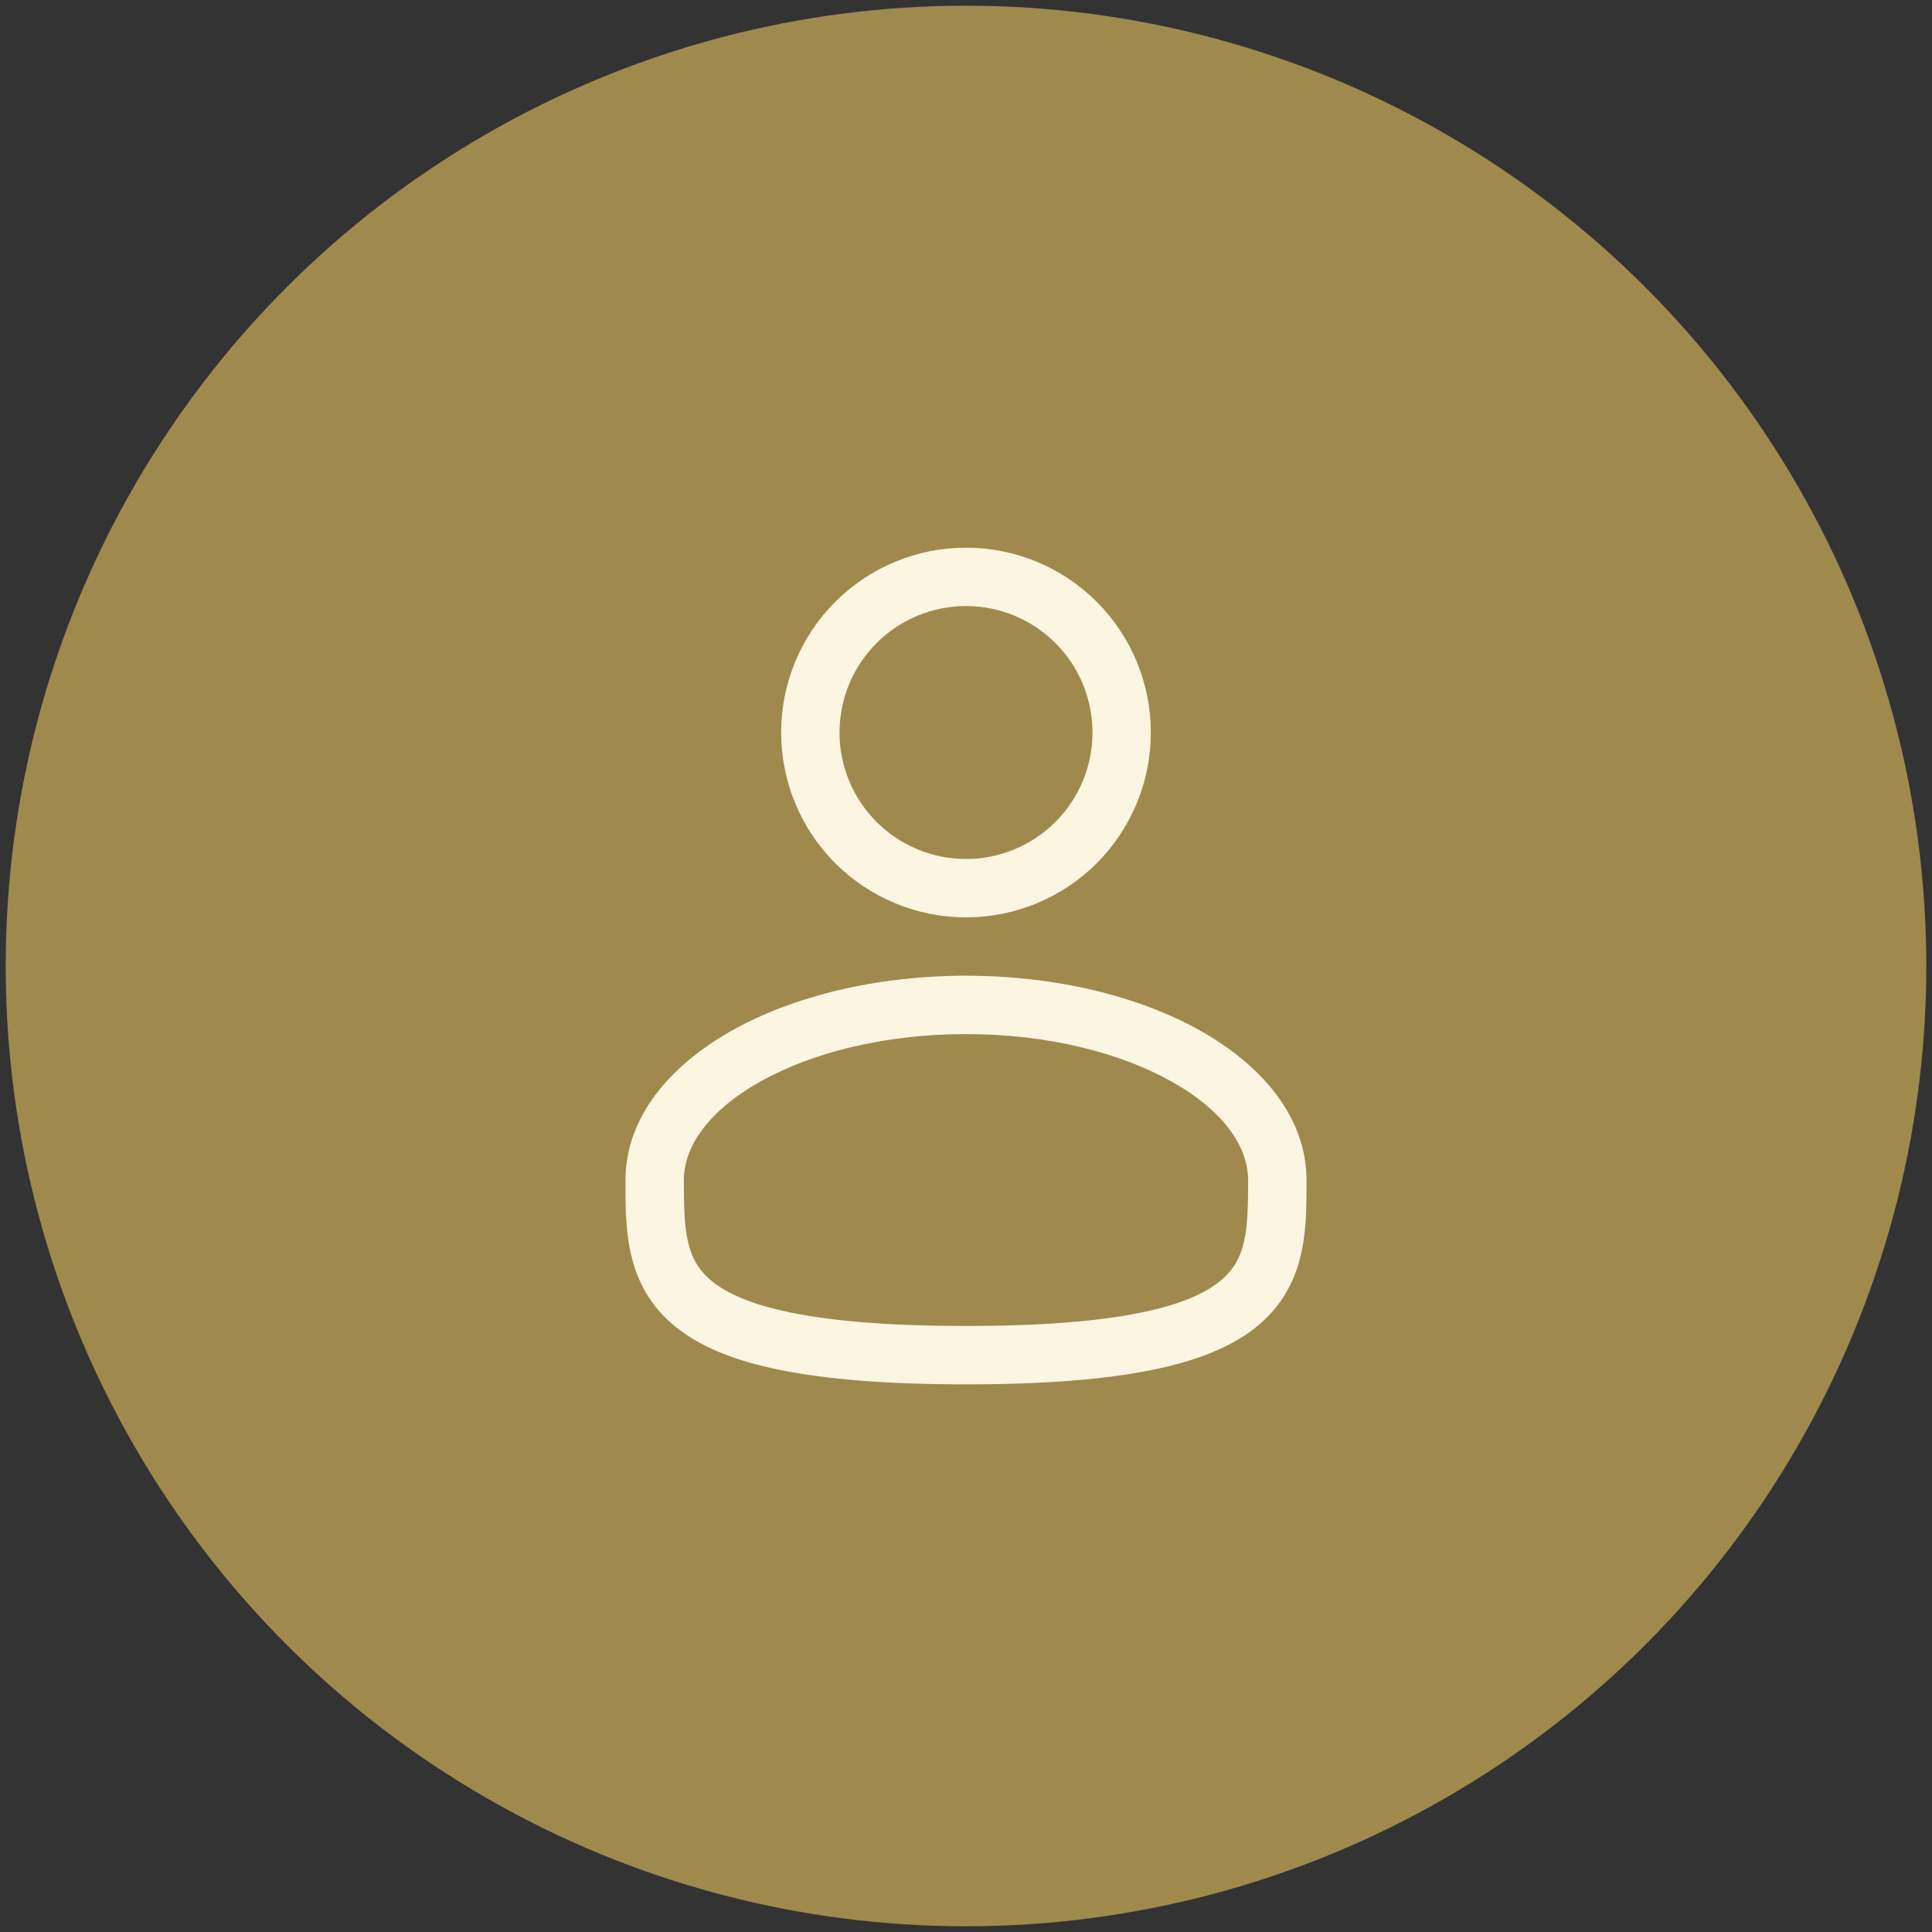
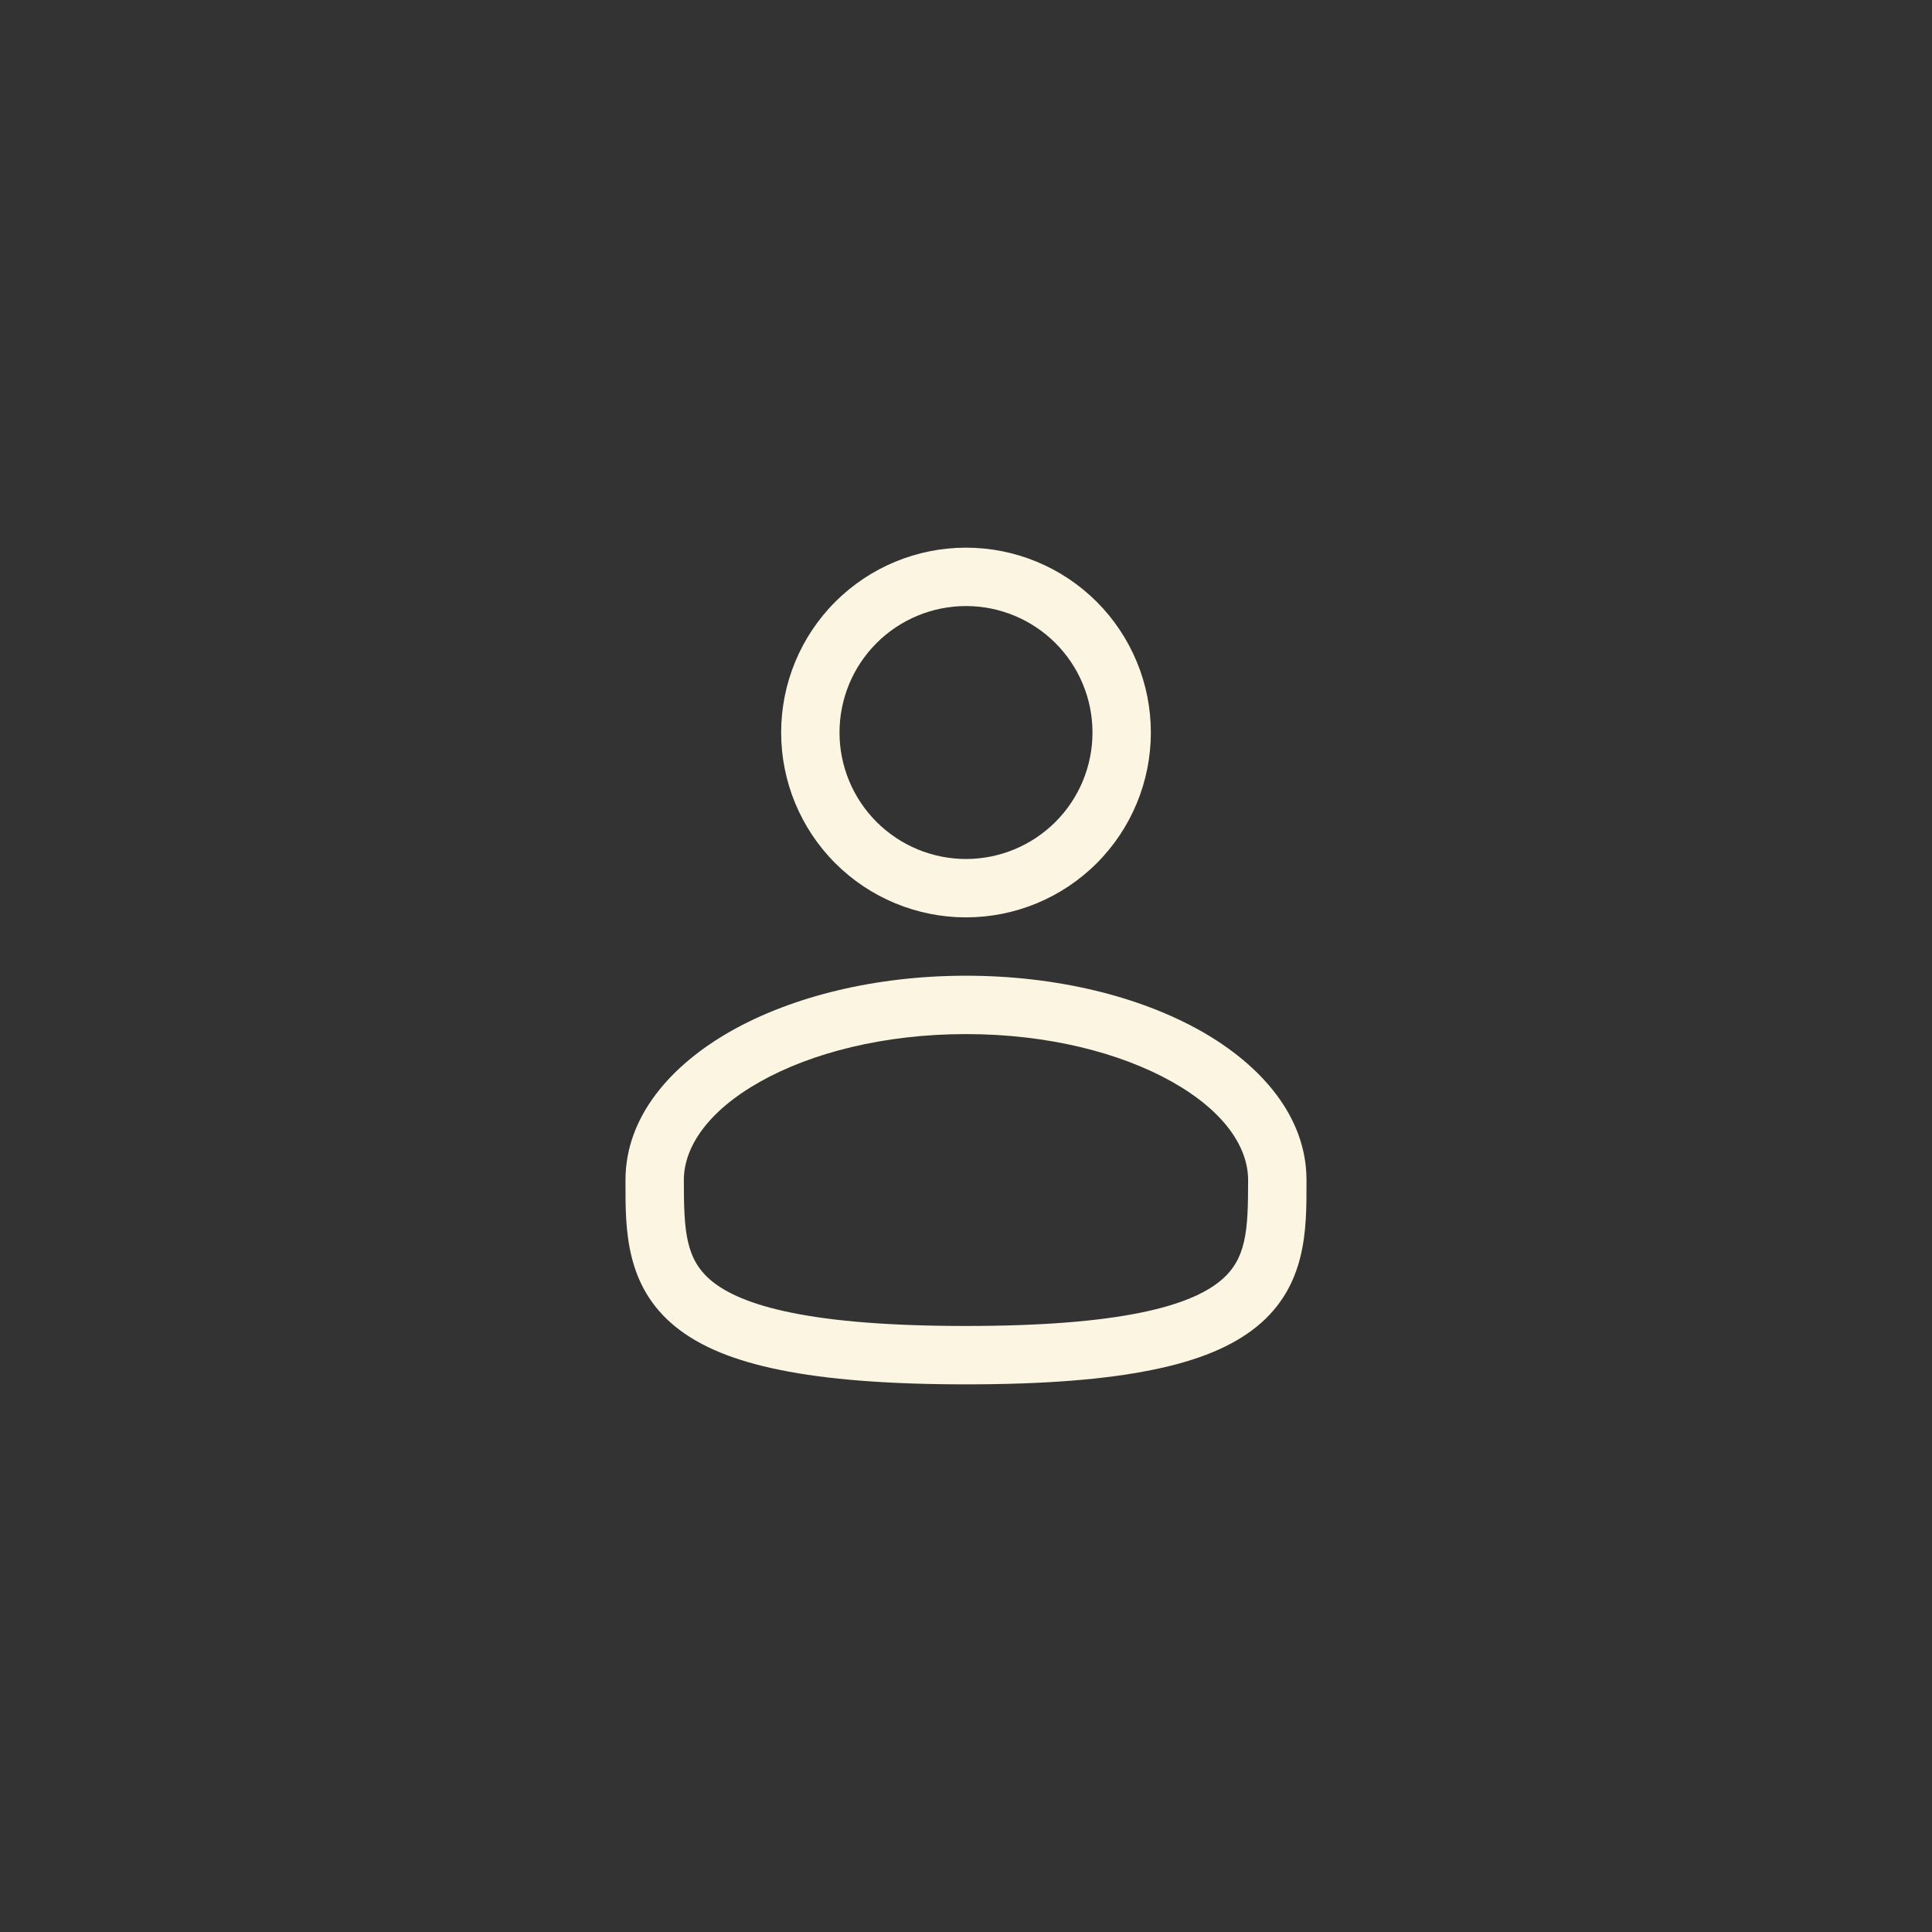
<svg xmlns="http://www.w3.org/2000/svg" version="1.1" id="Layer_1" x="0px" y="0px" width="100px" height="100px" viewBox="0 0 100 100" xml:space="preserve">
  <rect x="0" y="0" width="100" height="100" fill="#333333" stroke="none" />
-   <circle fill="#9F894D" stroke="#9F894D" stroke-miterlimit="10" cx="50" cy="50" r="49.205" />
  <path fill="#FBF5E2" d="M50,28.347c-2.537,0-4.971,1.008-6.766,2.802c-1.794,1.794-2.802,4.228-2.802,6.766s1.008,4.971,2.802,6.766  c1.795,1.794,4.229,2.802,6.766,2.802s4.972-1.008,6.766-2.802c1.794-1.794,2.802-4.228,2.802-6.766s-1.008-4.971-2.802-6.766  C54.972,29.354,52.537,28.347,50,28.347z M43.453,37.914c0-1.736,0.689-3.401,1.918-4.628c1.228-1.228,2.893-1.917,4.629-1.917  s3.4,0.689,4.629,1.917c1.229,1.228,1.918,2.893,1.918,4.628c0,1.737-0.689,3.401-1.918,4.629C53.4,43.771,51.736,44.461,50,44.461  s-3.401-0.69-4.629-1.918C44.143,41.315,43.453,39.651,43.453,37.914z M50,50.503c-4.658,0-8.953,1.061-12.134,2.848  c-3.134,1.766-5.491,4.436-5.491,7.729v0.203c-0.002,2.342-0.004,5.279,2.573,7.377c1.267,1.033,3.042,1.768,5.438,2.25  c2.401,0.488,5.533,0.744,9.614,0.744c4.082,0,7.212-0.256,9.616-0.744c2.397-0.482,4.169-1.217,5.439-2.25  c2.575-2.098,2.571-5.035,2.569-7.377v-0.203c0-3.293-2.356-5.963-5.489-7.729C58.953,51.563,54.661,50.503,50,50.503z   M35.396,61.079c0-1.715,1.253-3.576,3.95-5.092c2.65-1.49,6.413-2.463,10.655-2.463c4.238,0,8.002,0.973,10.652,2.463  c2.698,1.516,3.949,3.377,3.949,5.092c0,2.633-0.08,4.115-1.459,5.236c-0.744,0.607-1.994,1.203-4.128,1.633  c-2.129,0.432-5.041,0.684-9.017,0.684c-3.977,0-6.889-0.252-9.016-0.684c-2.135-0.43-3.384-1.025-4.129-1.631  C35.477,65.194,35.396,63.712,35.396,61.079z" />
</svg>